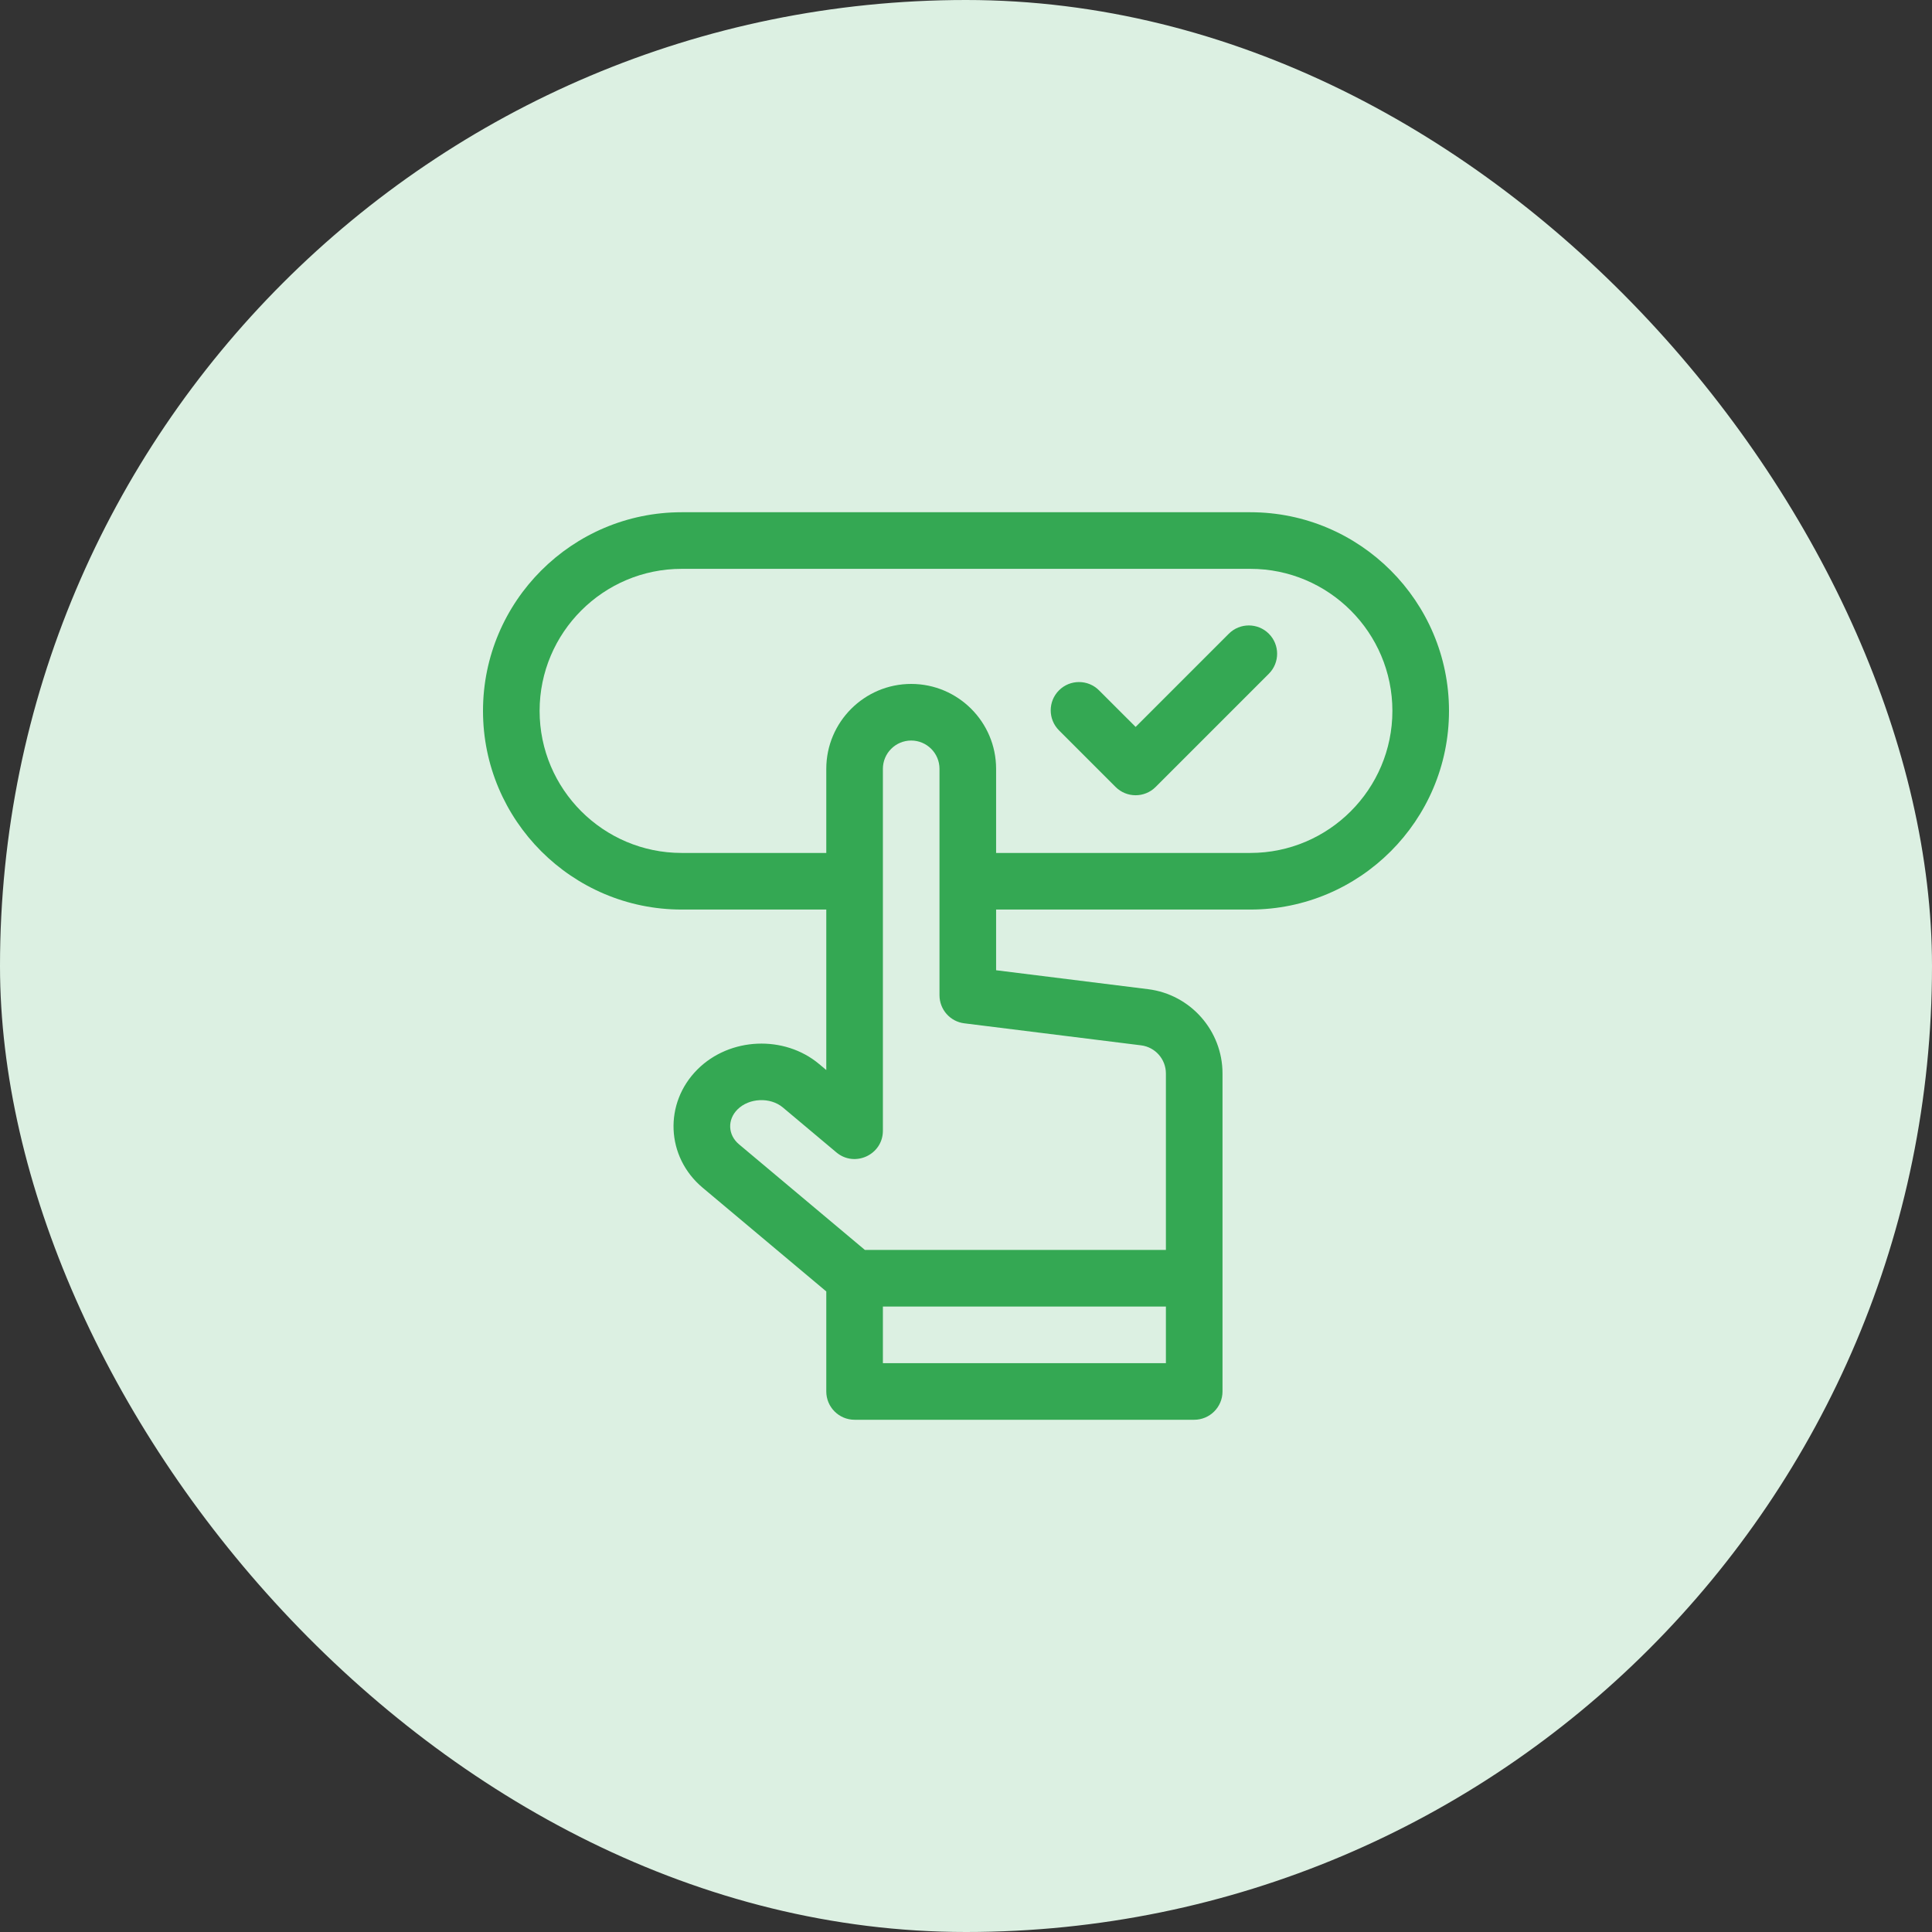
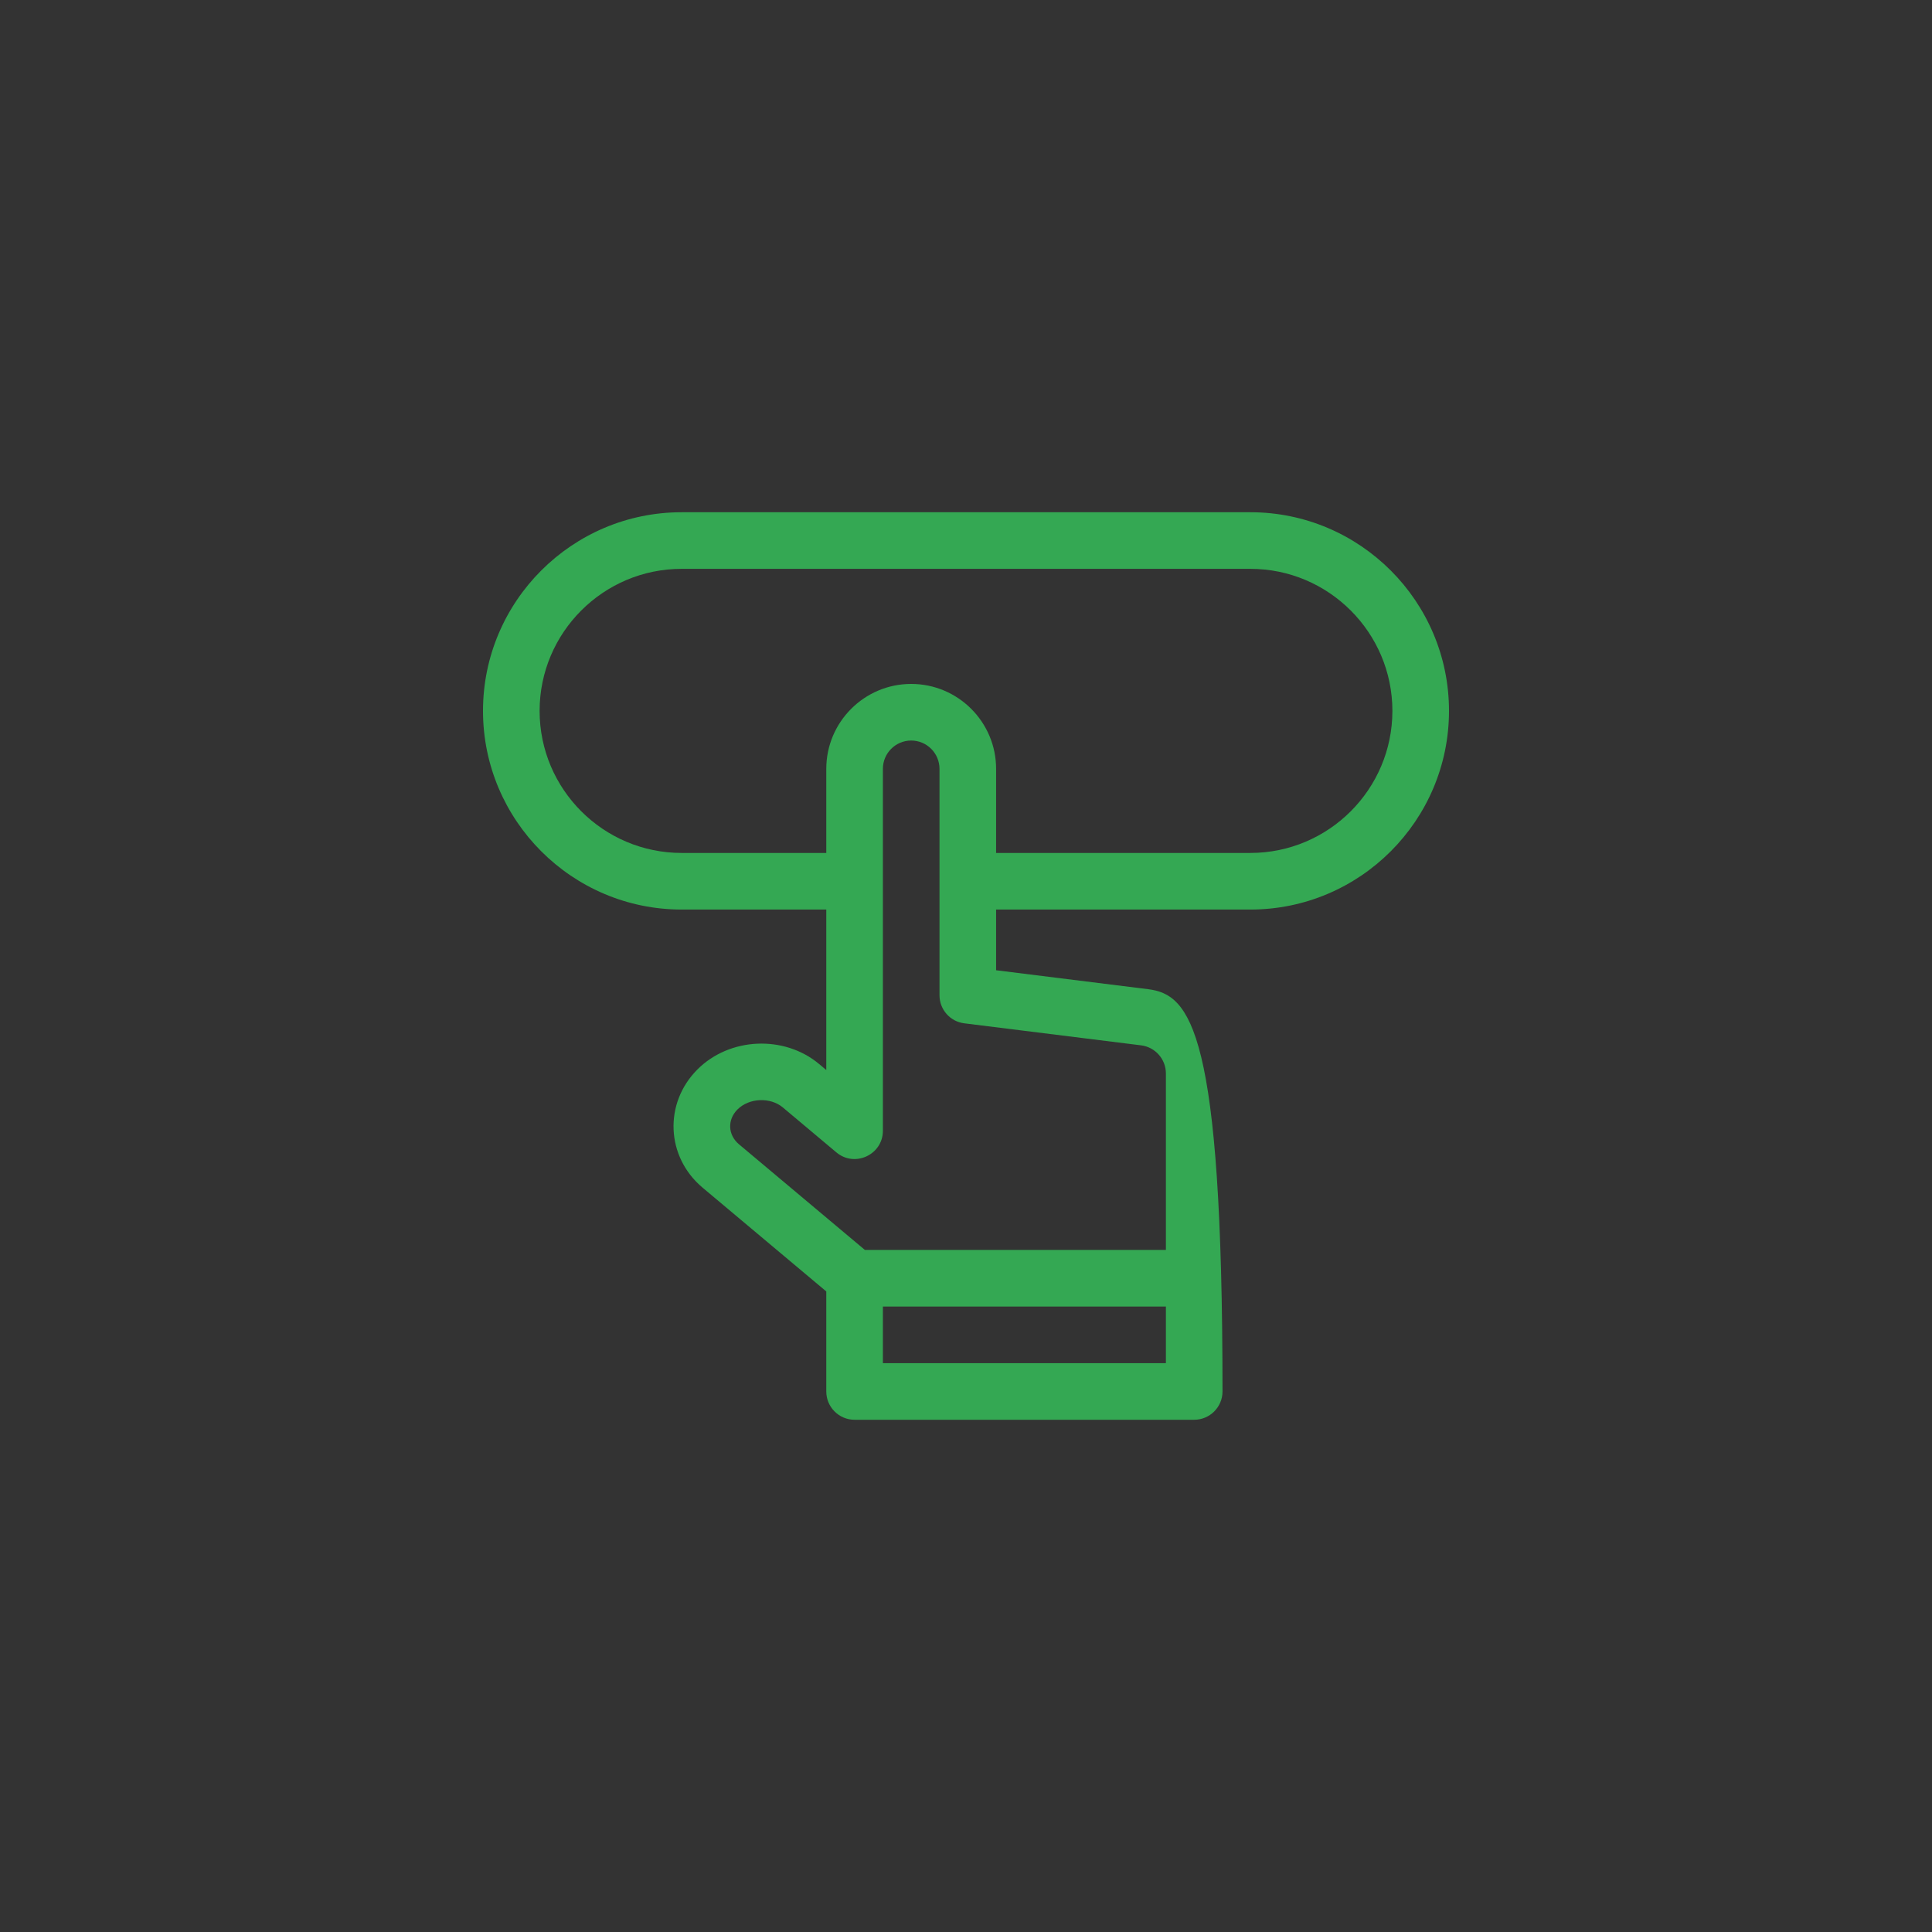
<svg xmlns="http://www.w3.org/2000/svg" width="60" height="60" viewBox="0 0 60 60" fill="none">
  <rect x="0" y="0" width="60" height="60" fill="#333333" stroke="none" />
-   <rect width="60" height="60" rx="30" fill="#DCF0E2" />
-   <path d="M38.831 15.908H21.169C17.767 15.908 15 18.676 15 22.077C15 25.479 17.767 28.247 21.169 28.247H25.661V33.231L25.442 33.047C24.358 32.137 22.661 32.211 21.66 33.212C20.611 34.261 20.68 35.928 21.821 36.885L25.661 40.107V43.213C25.661 43.698 26.055 44.092 26.54 44.092H37.087C37.572 44.092 37.966 43.698 37.966 43.213V33.337C37.966 32.009 36.972 30.884 35.655 30.72L30.935 30.132V28.247H38.831C42.233 28.247 45 25.479 45 22.077C45 18.676 42.233 15.908 38.831 15.908ZM27.419 42.334V40.576H36.208V42.334H27.419ZM35.438 32.464C35.877 32.519 36.208 32.894 36.208 33.337V38.818H26.86L22.951 35.538C22.604 35.247 22.583 34.776 22.903 34.455C23.264 34.095 23.922 34.066 24.312 34.393L25.975 35.789C26.546 36.267 27.419 35.861 27.419 35.116V23.877C27.419 23.392 27.813 22.998 28.298 22.998C28.782 22.998 29.177 23.392 29.177 23.877V30.908C29.177 31.352 29.507 31.726 29.947 31.78L35.438 32.464ZM38.831 26.489H30.935V23.877C30.935 22.423 29.752 21.24 28.298 21.24C26.844 21.24 25.661 22.423 25.661 23.877V26.489H21.169C18.737 26.489 16.758 24.51 16.758 22.077C16.758 19.645 18.737 17.666 21.169 17.666H38.831C41.263 17.666 43.242 19.645 43.242 22.077C43.242 24.51 41.263 26.489 38.831 26.489Z" fill="#34A853" />
-   <path d="M38.162 19.681L35.268 22.575L34.131 21.439C33.788 21.096 33.231 21.096 32.888 21.439C32.545 21.782 32.545 22.339 32.888 22.682L34.646 24.44C34.989 24.783 35.546 24.783 35.889 24.44L39.405 20.924C39.748 20.581 39.748 20.024 39.405 19.681C39.062 19.338 38.505 19.338 38.162 19.681Z" fill="#34A853" />
+   <path d="M38.831 15.908H21.169C17.767 15.908 15 18.676 15 22.077C15 25.479 17.767 28.247 21.169 28.247H25.661V33.231L25.442 33.047C24.358 32.137 22.661 32.211 21.66 33.212C20.611 34.261 20.68 35.928 21.821 36.885L25.661 40.107V43.213C25.661 43.698 26.055 44.092 26.54 44.092H37.087C37.572 44.092 37.966 43.698 37.966 43.213C37.966 32.009 36.972 30.884 35.655 30.72L30.935 30.132V28.247H38.831C42.233 28.247 45 25.479 45 22.077C45 18.676 42.233 15.908 38.831 15.908ZM27.419 42.334V40.576H36.208V42.334H27.419ZM35.438 32.464C35.877 32.519 36.208 32.894 36.208 33.337V38.818H26.86L22.951 35.538C22.604 35.247 22.583 34.776 22.903 34.455C23.264 34.095 23.922 34.066 24.312 34.393L25.975 35.789C26.546 36.267 27.419 35.861 27.419 35.116V23.877C27.419 23.392 27.813 22.998 28.298 22.998C28.782 22.998 29.177 23.392 29.177 23.877V30.908C29.177 31.352 29.507 31.726 29.947 31.78L35.438 32.464ZM38.831 26.489H30.935V23.877C30.935 22.423 29.752 21.24 28.298 21.24C26.844 21.24 25.661 22.423 25.661 23.877V26.489H21.169C18.737 26.489 16.758 24.51 16.758 22.077C16.758 19.645 18.737 17.666 21.169 17.666H38.831C41.263 17.666 43.242 19.645 43.242 22.077C43.242 24.51 41.263 26.489 38.831 26.489Z" fill="#34A853" />
</svg>